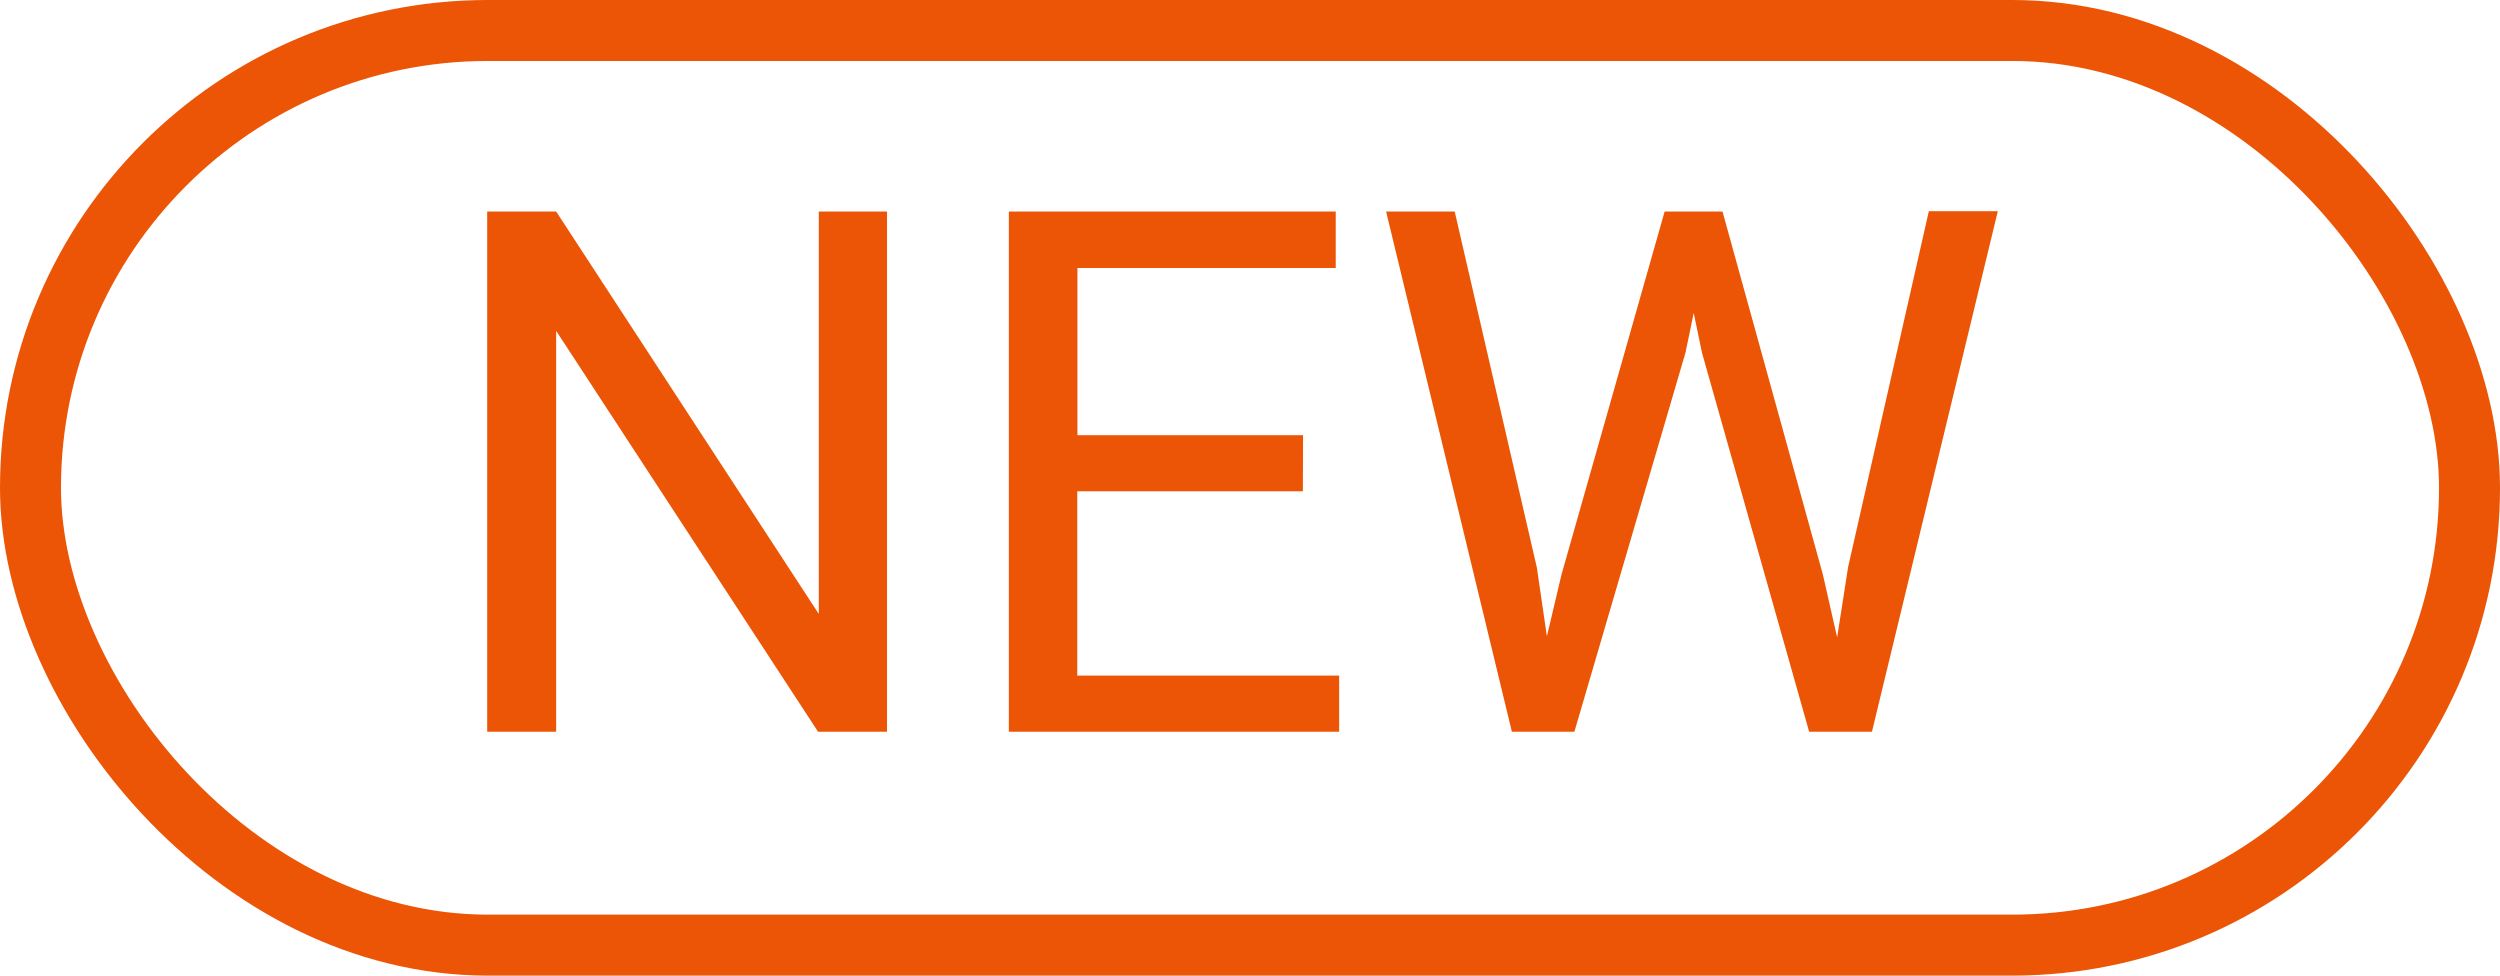
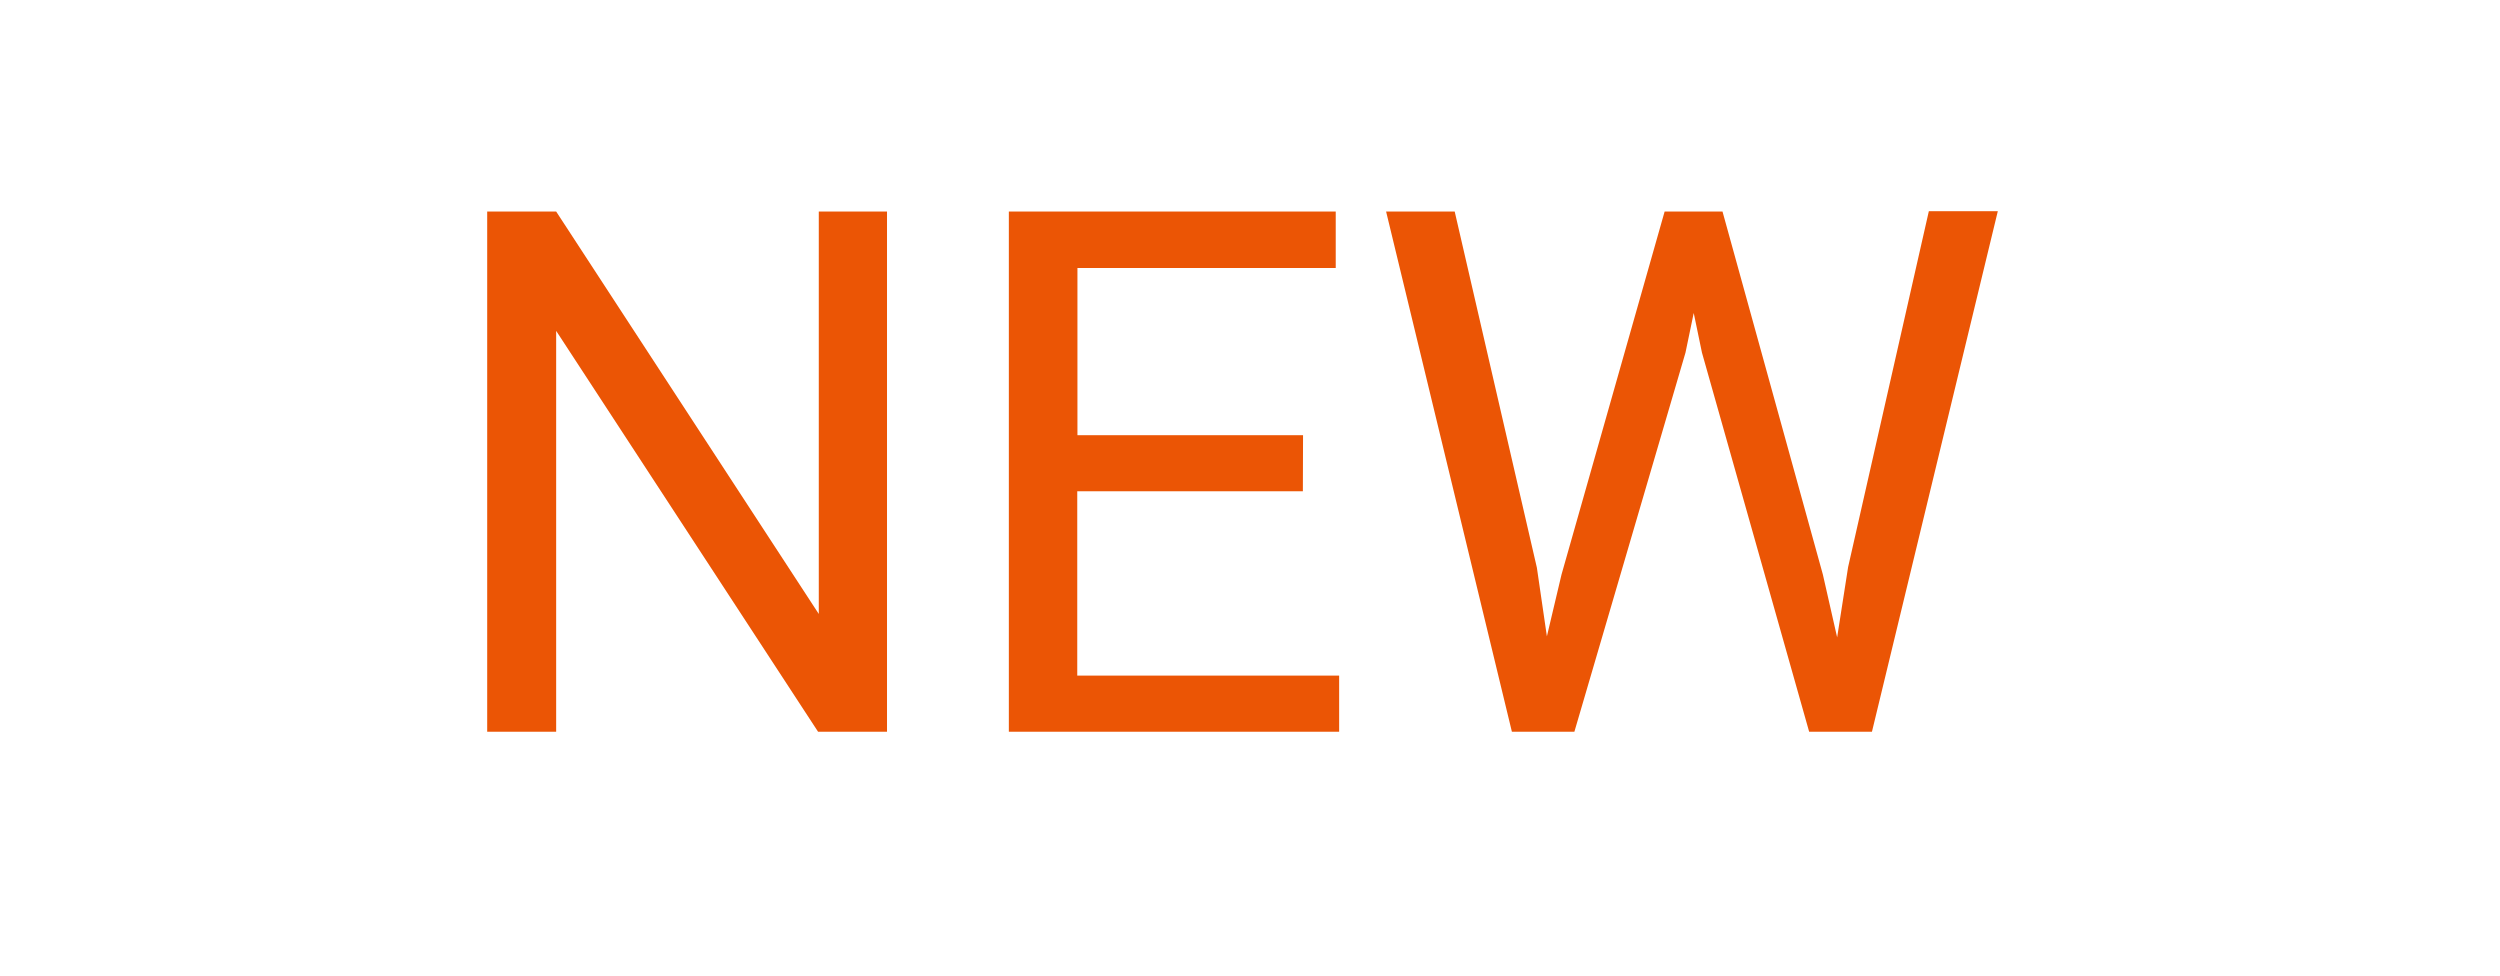
<svg xmlns="http://www.w3.org/2000/svg" width="41" height="16" viewBox="0 0 41 16">
  <g id="グループ_173" data-name="グループ 173" transform="translate(-8761 3446)">
    <g id="長方形_454" data-name="長方形 454" transform="translate(8761 -3446)" fill="none" stroke="#eb5505" stroke-width="1">
      <rect width="41" height="16" rx="8" stroke="none" />
-       <rect x="0.5" y="0.5" width="40" height="15" rx="7.5" fill="none" />
    </g>
    <path id="パス_285" data-name="パス 285" d="M7.547,0H6.416L2.121-6.574V0H.99V-8.531H2.121l4.307,6.6v-6.6H7.547Zm6.82-3.943h-3.7V-.92h4.295V0H9.545V-8.531h5.361v.926H10.67v2.742h3.7Zm3.838,1.254.164,1.125.24-1.014L20.3-8.531h.949l1.646,5.953.234,1.031L23.309-2.7l1.324-5.836h1.131L23.7,0H22.67L20.912-6.217l-.135-.65-.135.65L18.82,0H17.795L15.732-8.531h1.125Z" transform="translate(8768 -3434)" fill="#eb5505" />
  </g>
</svg>